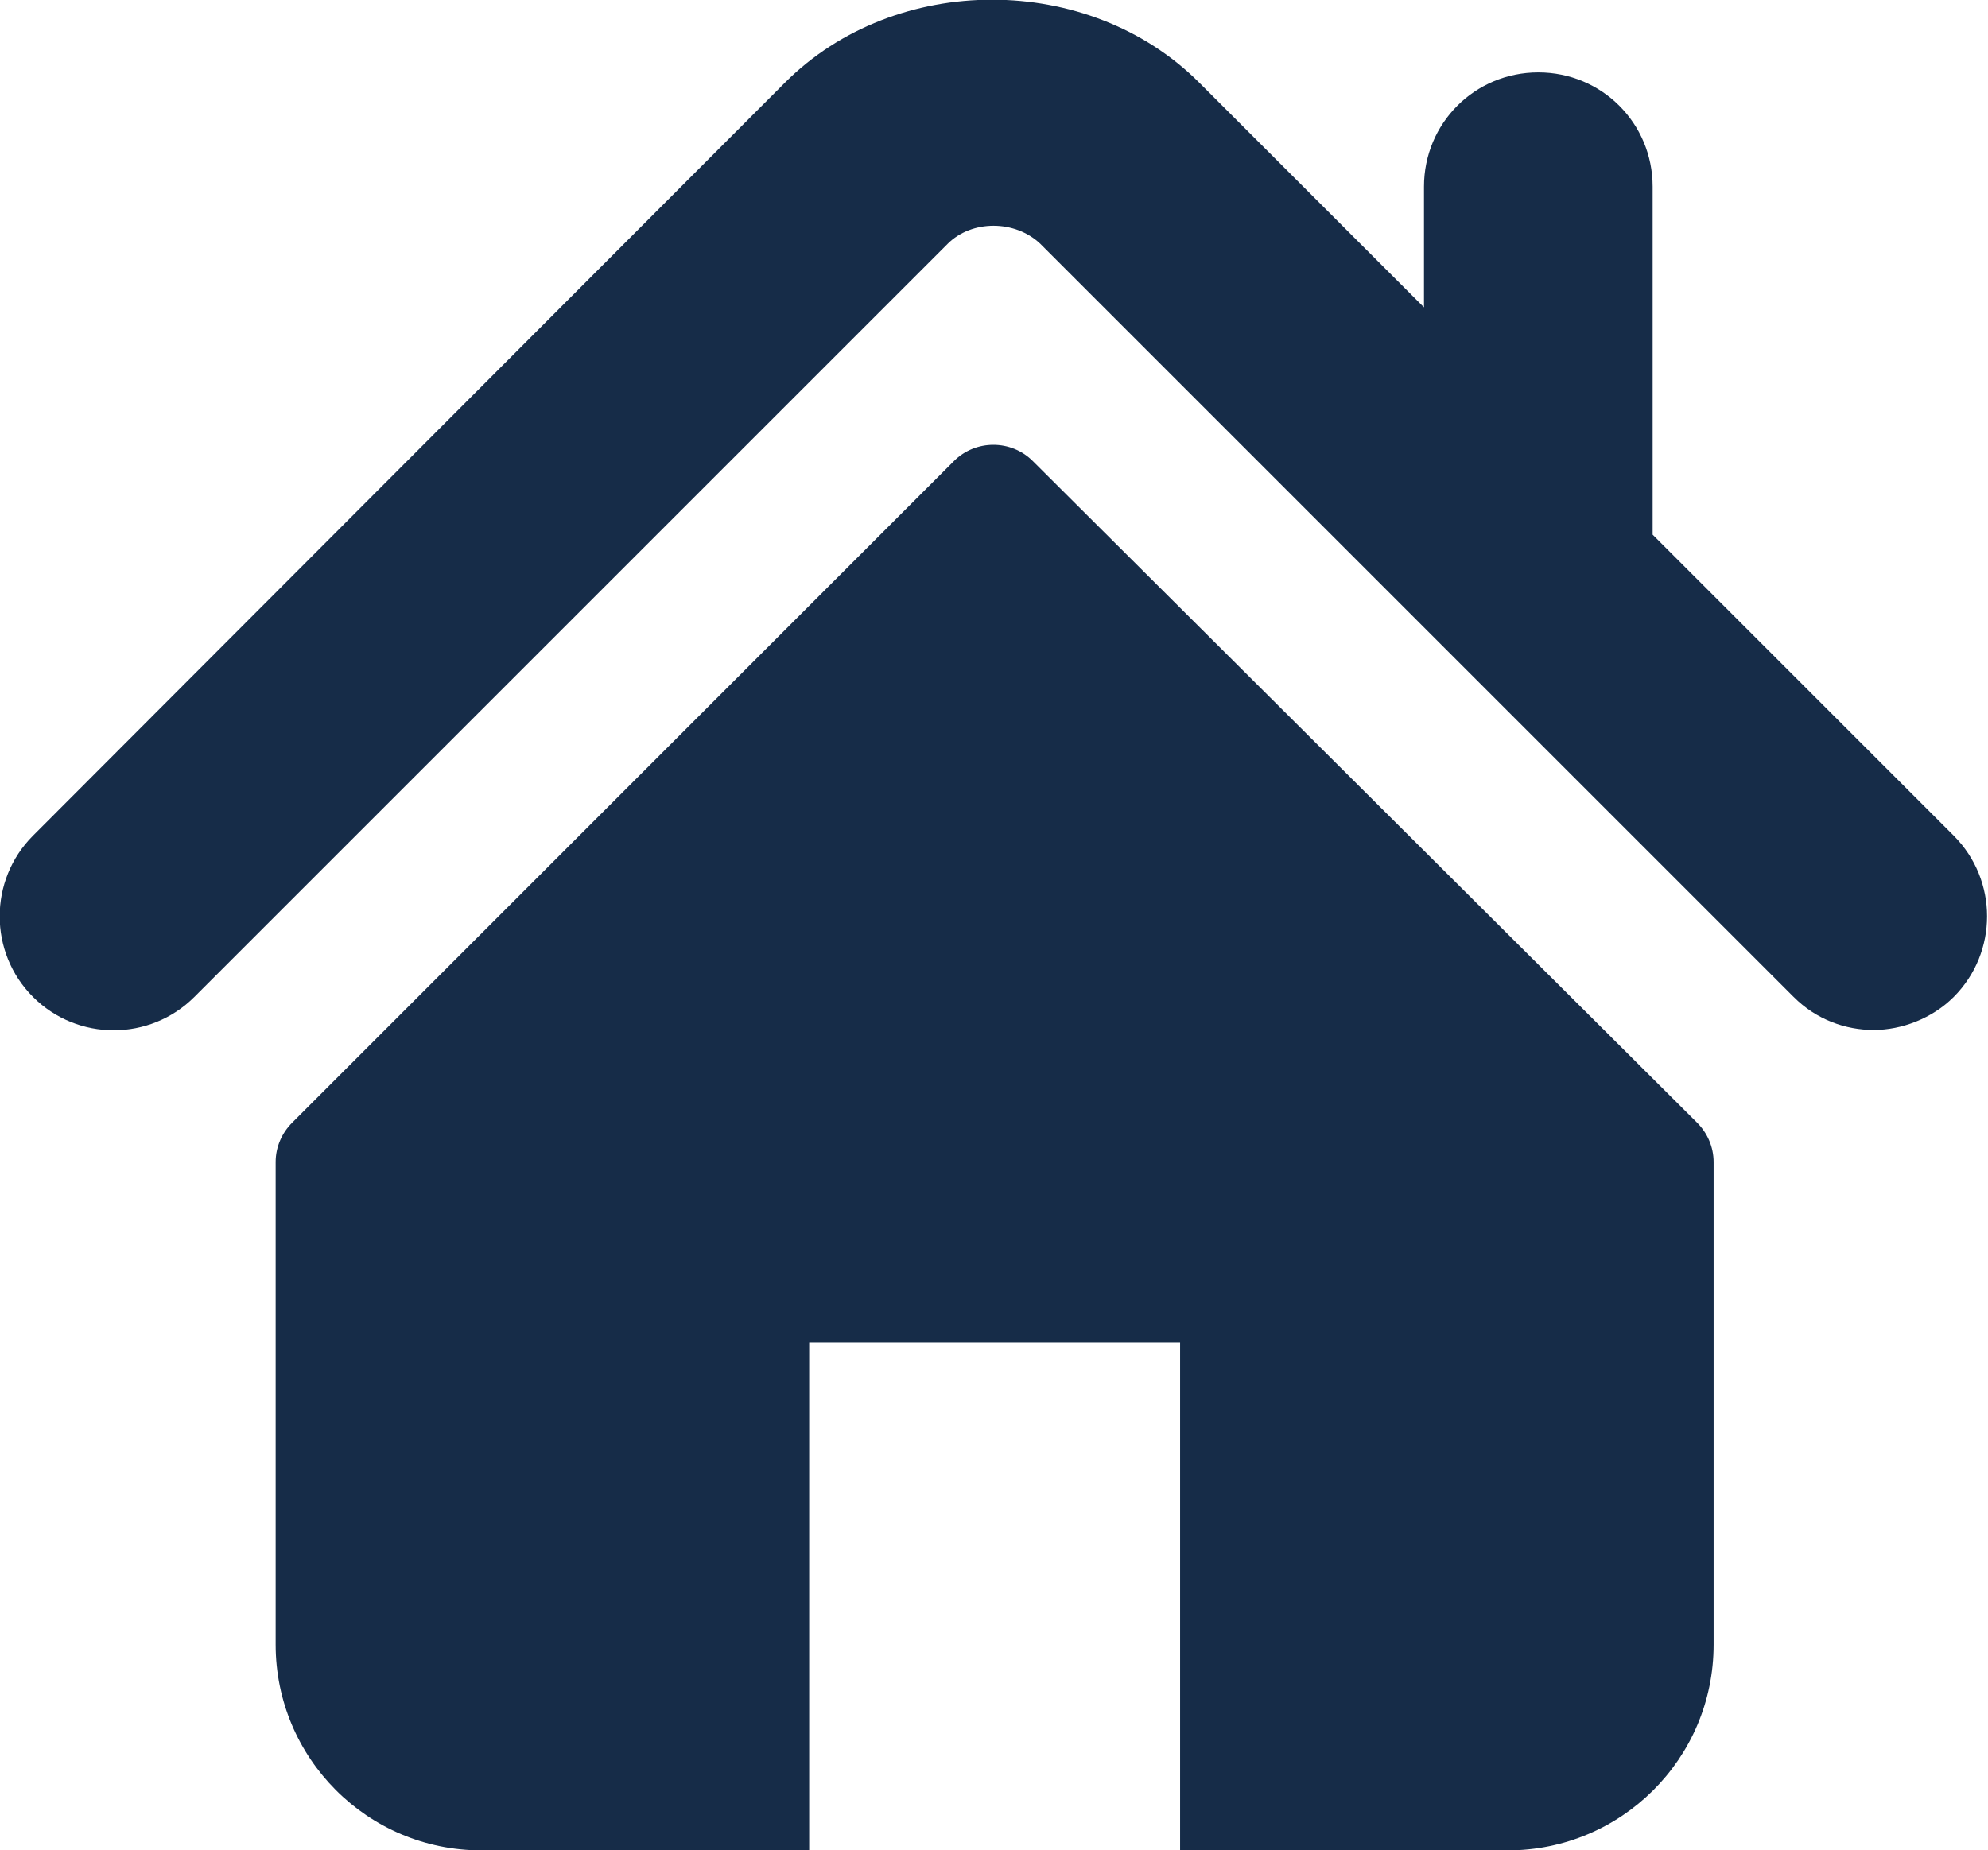
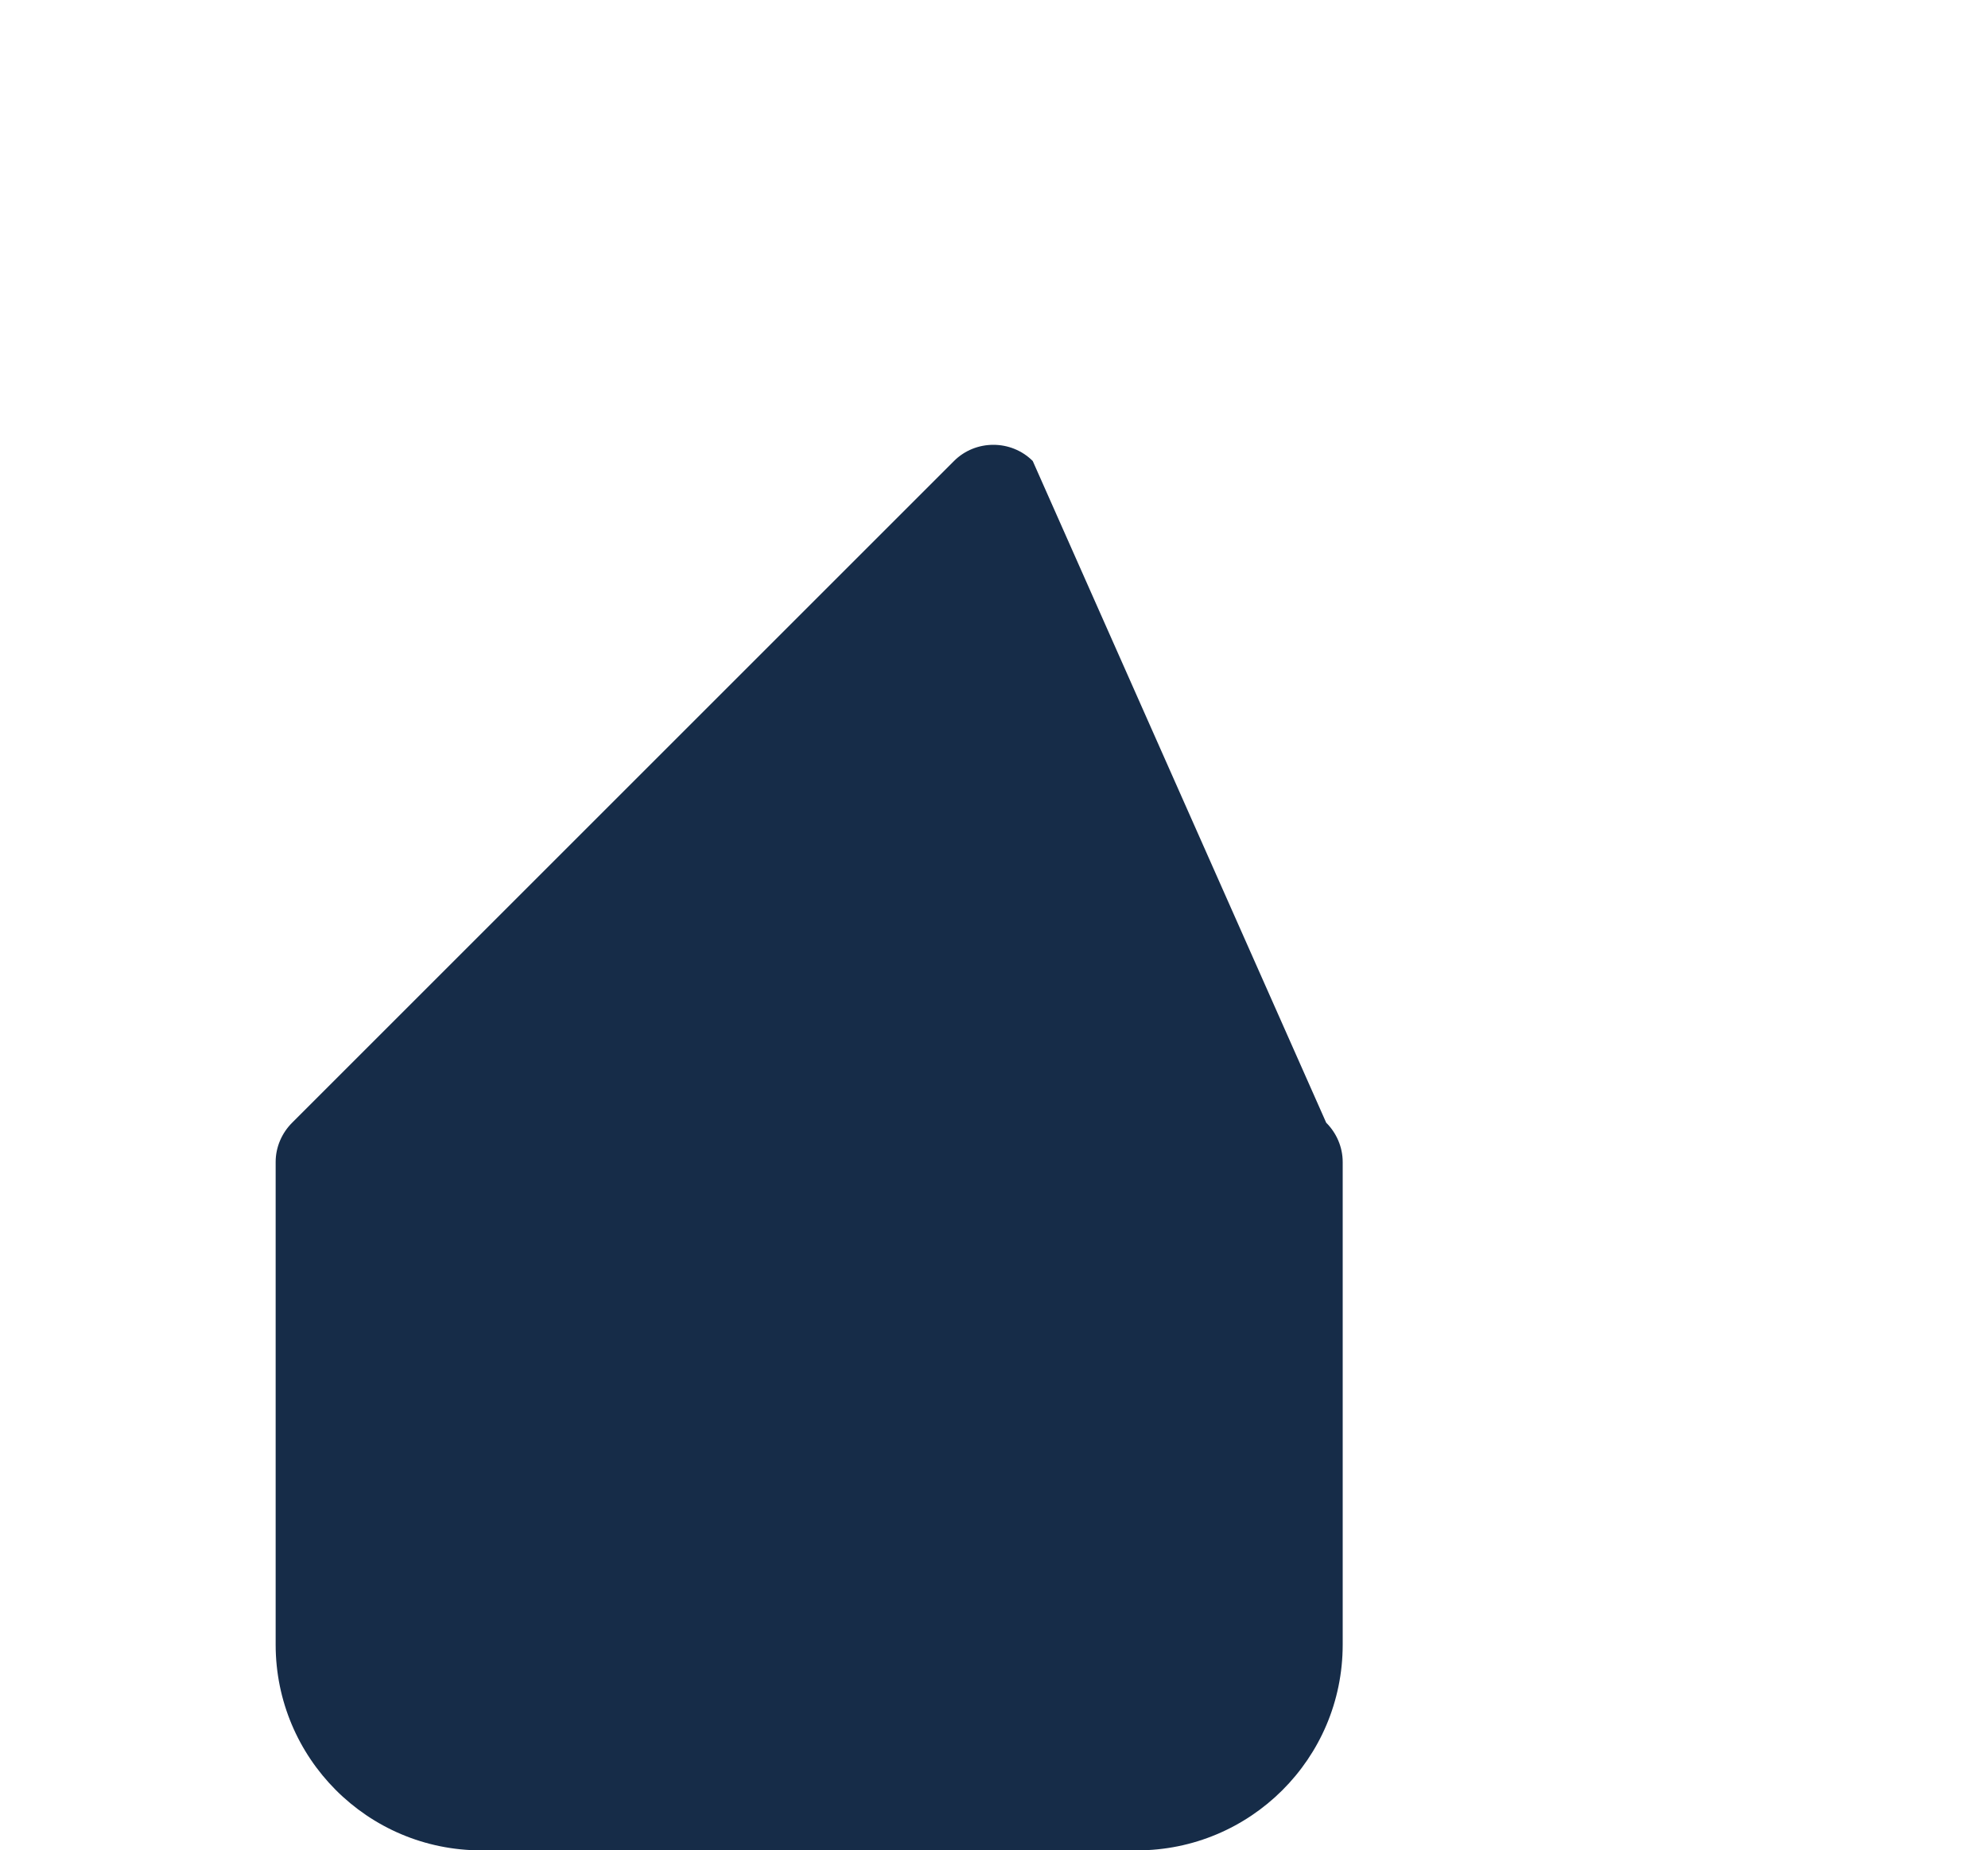
<svg xmlns="http://www.w3.org/2000/svg" id="Capa_2" viewBox="0 0 15.65 14.57">
  <defs>
    <style>.cls-1{fill:#162c48;}</style>
  </defs>
  <g id="Capa_1-2">
-     <path class="cls-1" d="M15.38,6.58l-2.37-2.37V1.47c0-.5-.4-.9-.9-.9s-.9,.4-.9,.9v.95l-1.77-1.77c-.87-.87-2.39-.87-3.26,0L.26,6.58c-.35,.35-.35,.92,0,1.27,.35,.35,.92,.35,1.27,0L7.46,1.92c.19-.19,.53-.19,.73,0l5.93,5.93c.18,.18,.41,.26,.63,.26s.46-.09,.63-.26c.35-.35,.35-.92,0-1.27Z" />
-     <path class="cls-1" d="M8.13,3.63c-.17-.17-.45-.17-.62,0L2.3,8.84c-.08,.08-.13,.19-.13,.31v3.8c0,.89,.72,1.62,1.62,1.62h2.58v-4h2.92v4h2.58c.89,0,1.62-.72,1.62-1.62v-3.8c0-.12-.05-.23-.13-.31L8.13,3.63Z" />
+     <path class="cls-1" d="M8.13,3.63c-.17-.17-.45-.17-.62,0L2.3,8.84c-.08,.08-.13,.19-.13,.31v3.8c0,.89,.72,1.62,1.62,1.62h2.58v-4v4h2.58c.89,0,1.62-.72,1.62-1.62v-3.8c0-.12-.05-.23-.13-.31L8.13,3.63Z" />
  </g>
</svg>